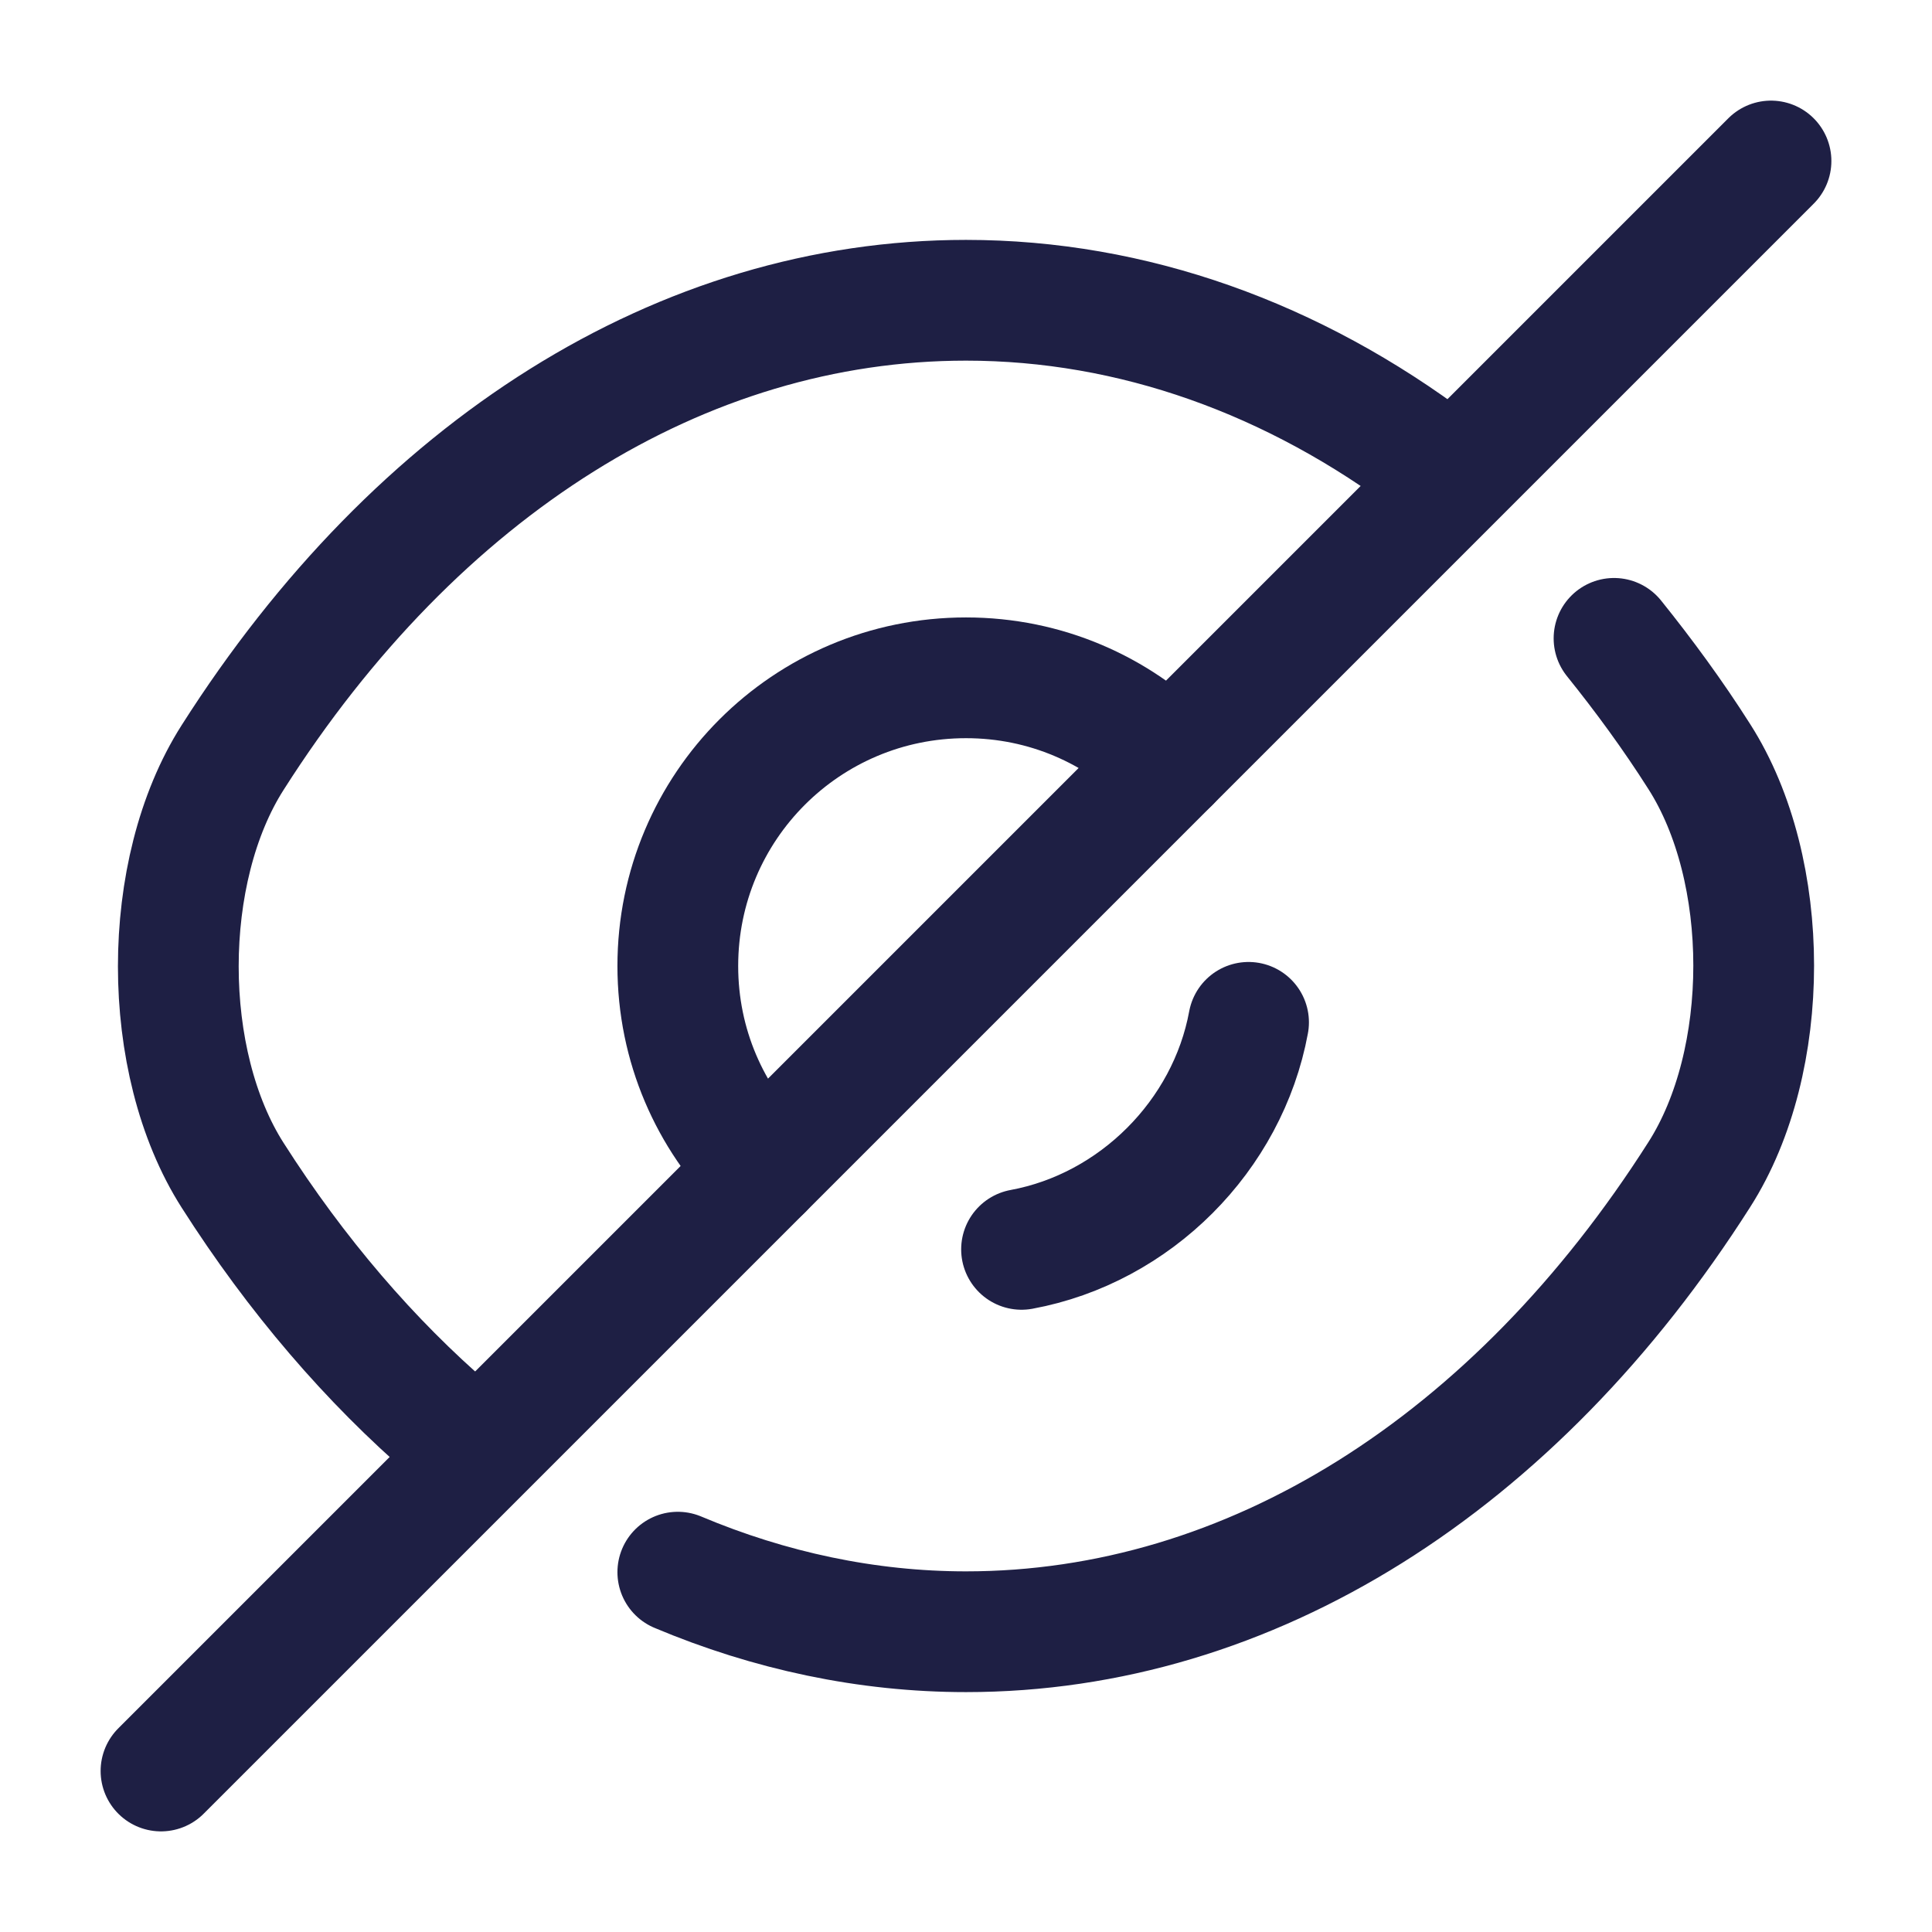
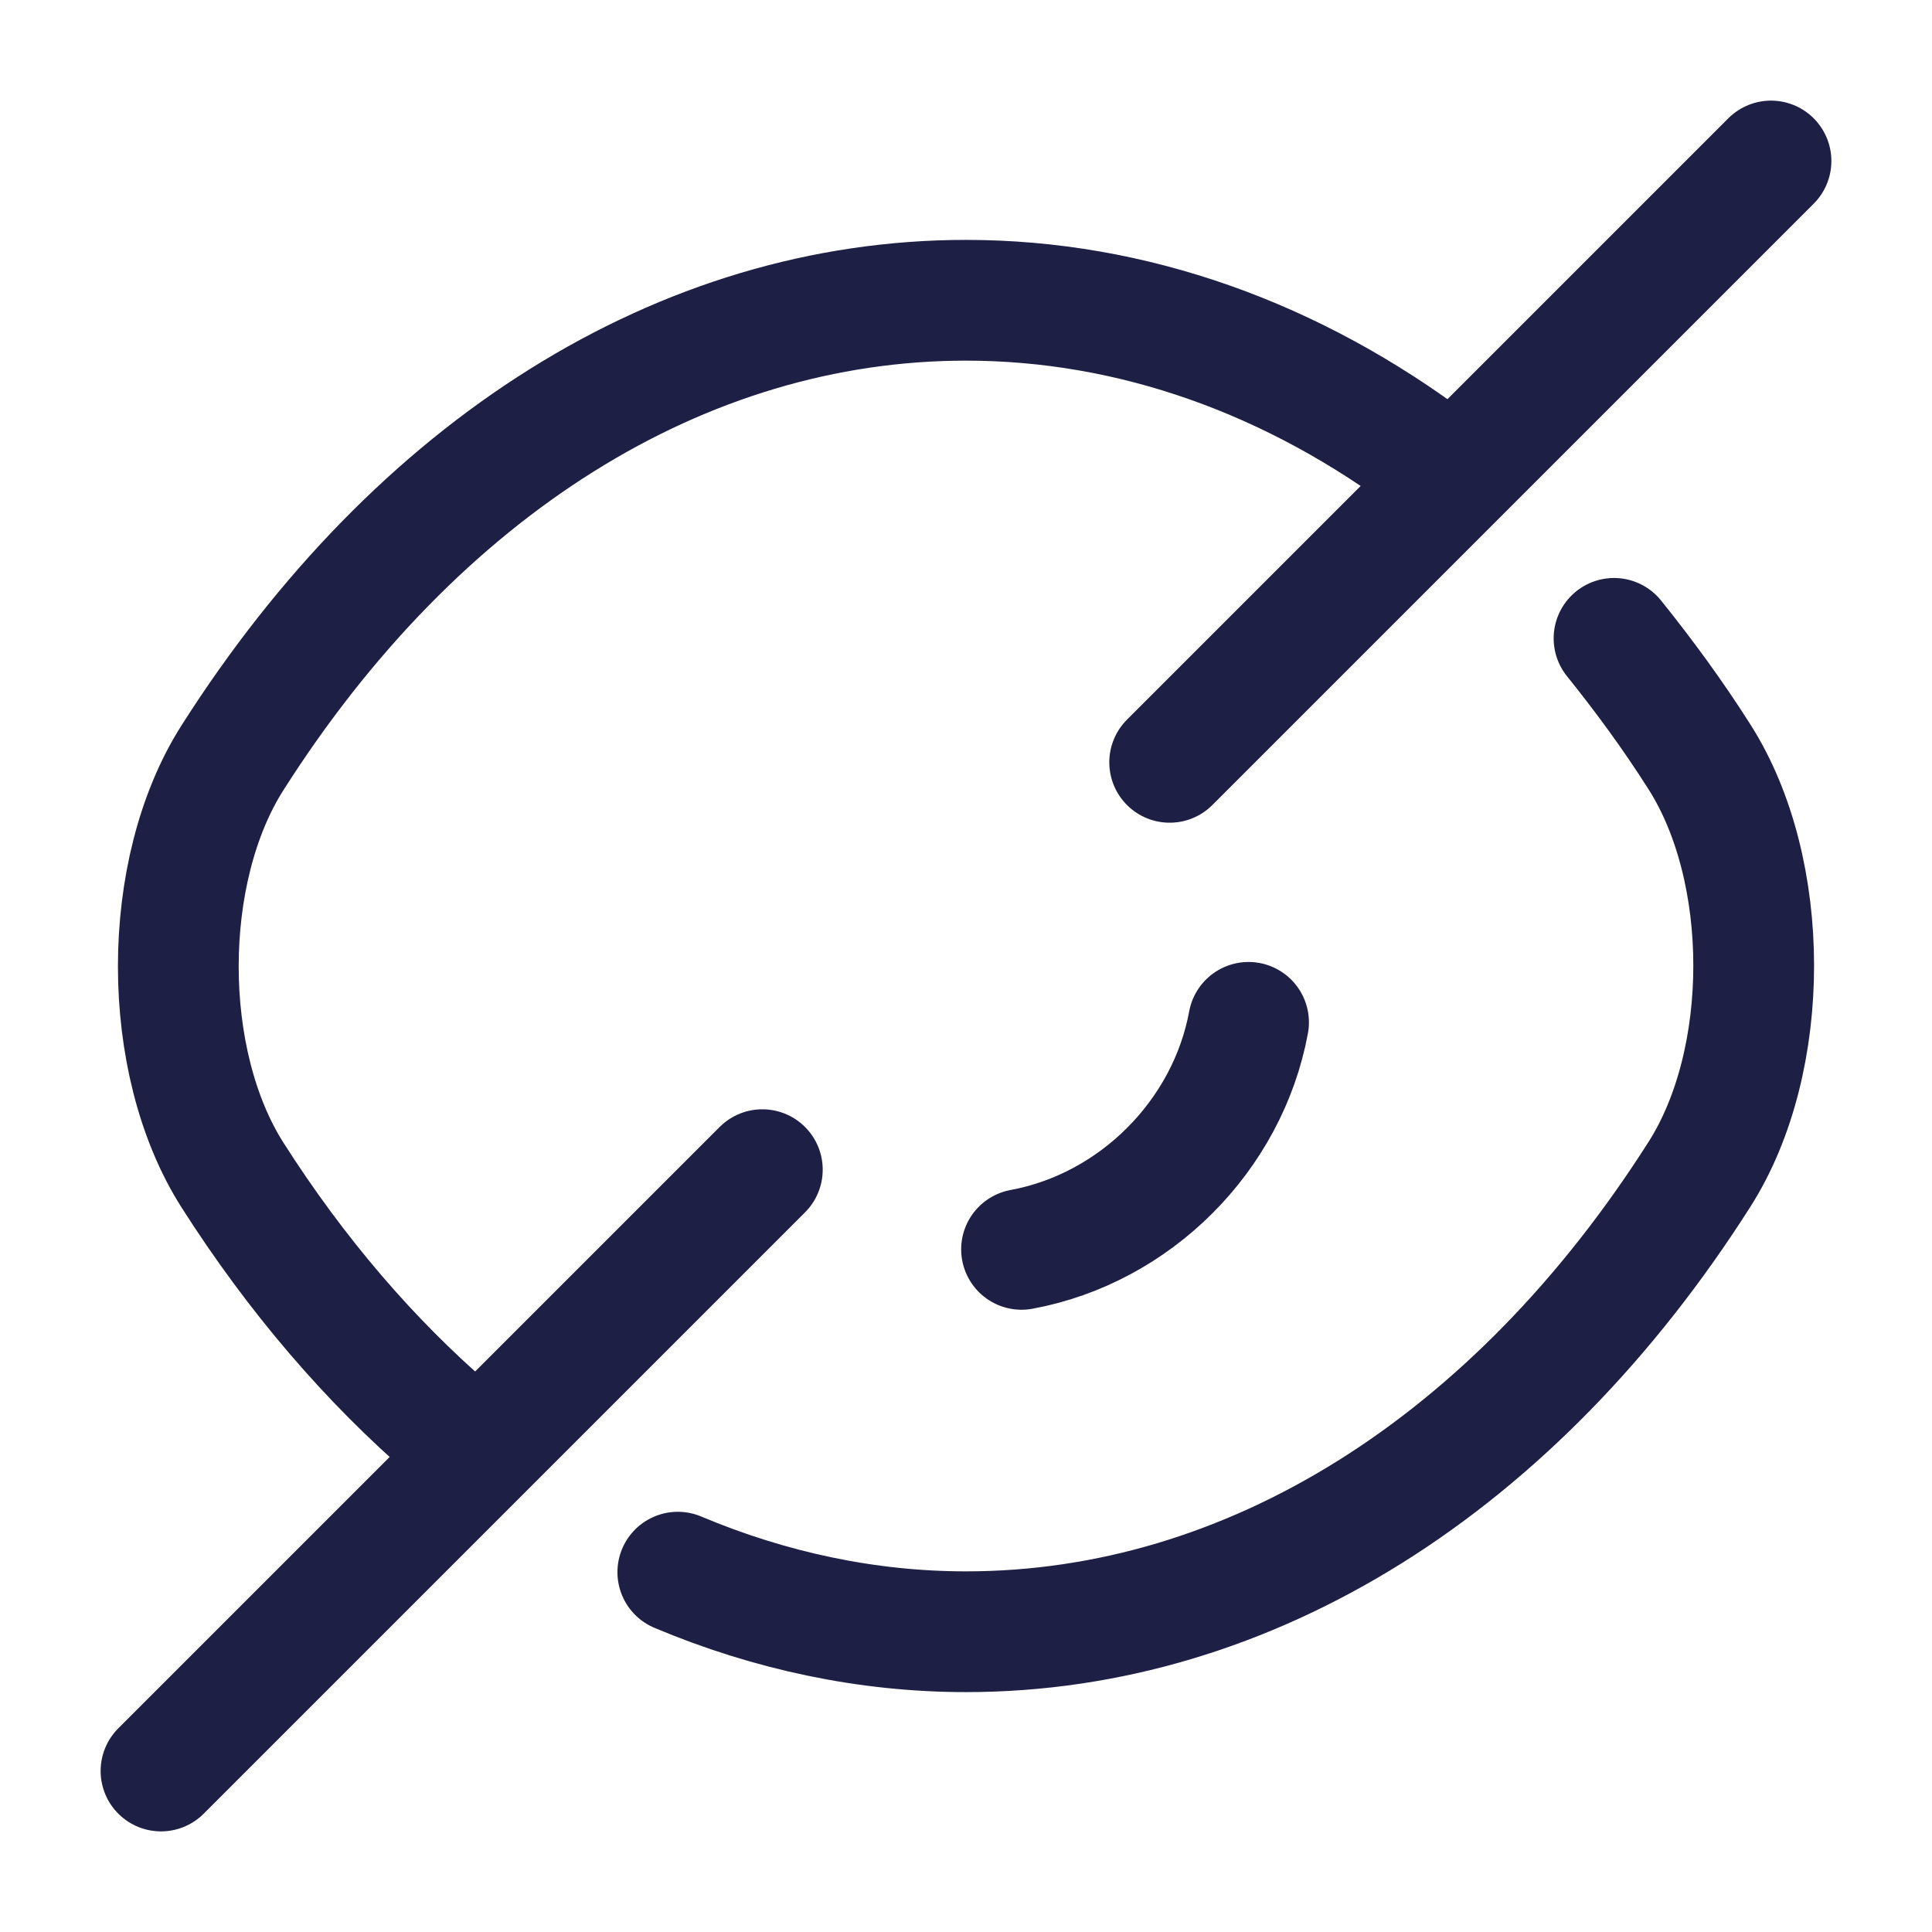
<svg xmlns="http://www.w3.org/2000/svg" width="24" height="24" viewBox="0 0 24 24" fill="none">
-   <path d="M14.53 9.47L9.47 14.53C8.82 13.88 8.42 12.99 8.42 12C8.42 10.02 10.02 8.42 12 8.42C12.99 8.42 13.88 8.82 14.53 9.47Z" stroke="#1E1F44" stroke-width="1.5" stroke-linecap="round" stroke-linejoin="round" />
  <path d="M17.82 5.77C16.07 4.45 14.07 3.73 12 3.73C8.47 3.73 5.18 5.81 2.89 9.41C1.99 10.82 1.99 13.19 2.89 14.6C3.68 15.84 4.6 16.91 5.6 17.77" stroke="#1E1F44" stroke-width="1.5" stroke-linecap="round" stroke-linejoin="round" />
  <path d="M8.42 19.53C9.56 20.01 10.77 20.27 12 20.27C15.53 20.27 18.82 18.19 21.11 14.59C22.01 13.18 22.01 10.81 21.11 9.4C20.78 8.88 20.42 8.39 20.05 7.93" stroke="#1E1F44" stroke-width="1.5" stroke-linecap="round" stroke-linejoin="round" />
  <path d="M15.51 12.7C15.25 14.11 14.1 15.26 12.69 15.52" stroke="#1E1F44" stroke-width="1.5" stroke-linecap="round" stroke-linejoin="round" />
  <path d="M9.47 14.53L2 22" stroke="#1E1F44" stroke-width="1.5" stroke-linecap="round" stroke-linejoin="round" />
  <path d="M22 2L14.53 9.47" stroke="#1E1F44" stroke-width="1.5" stroke-linecap="round" stroke-linejoin="round" />
</svg>